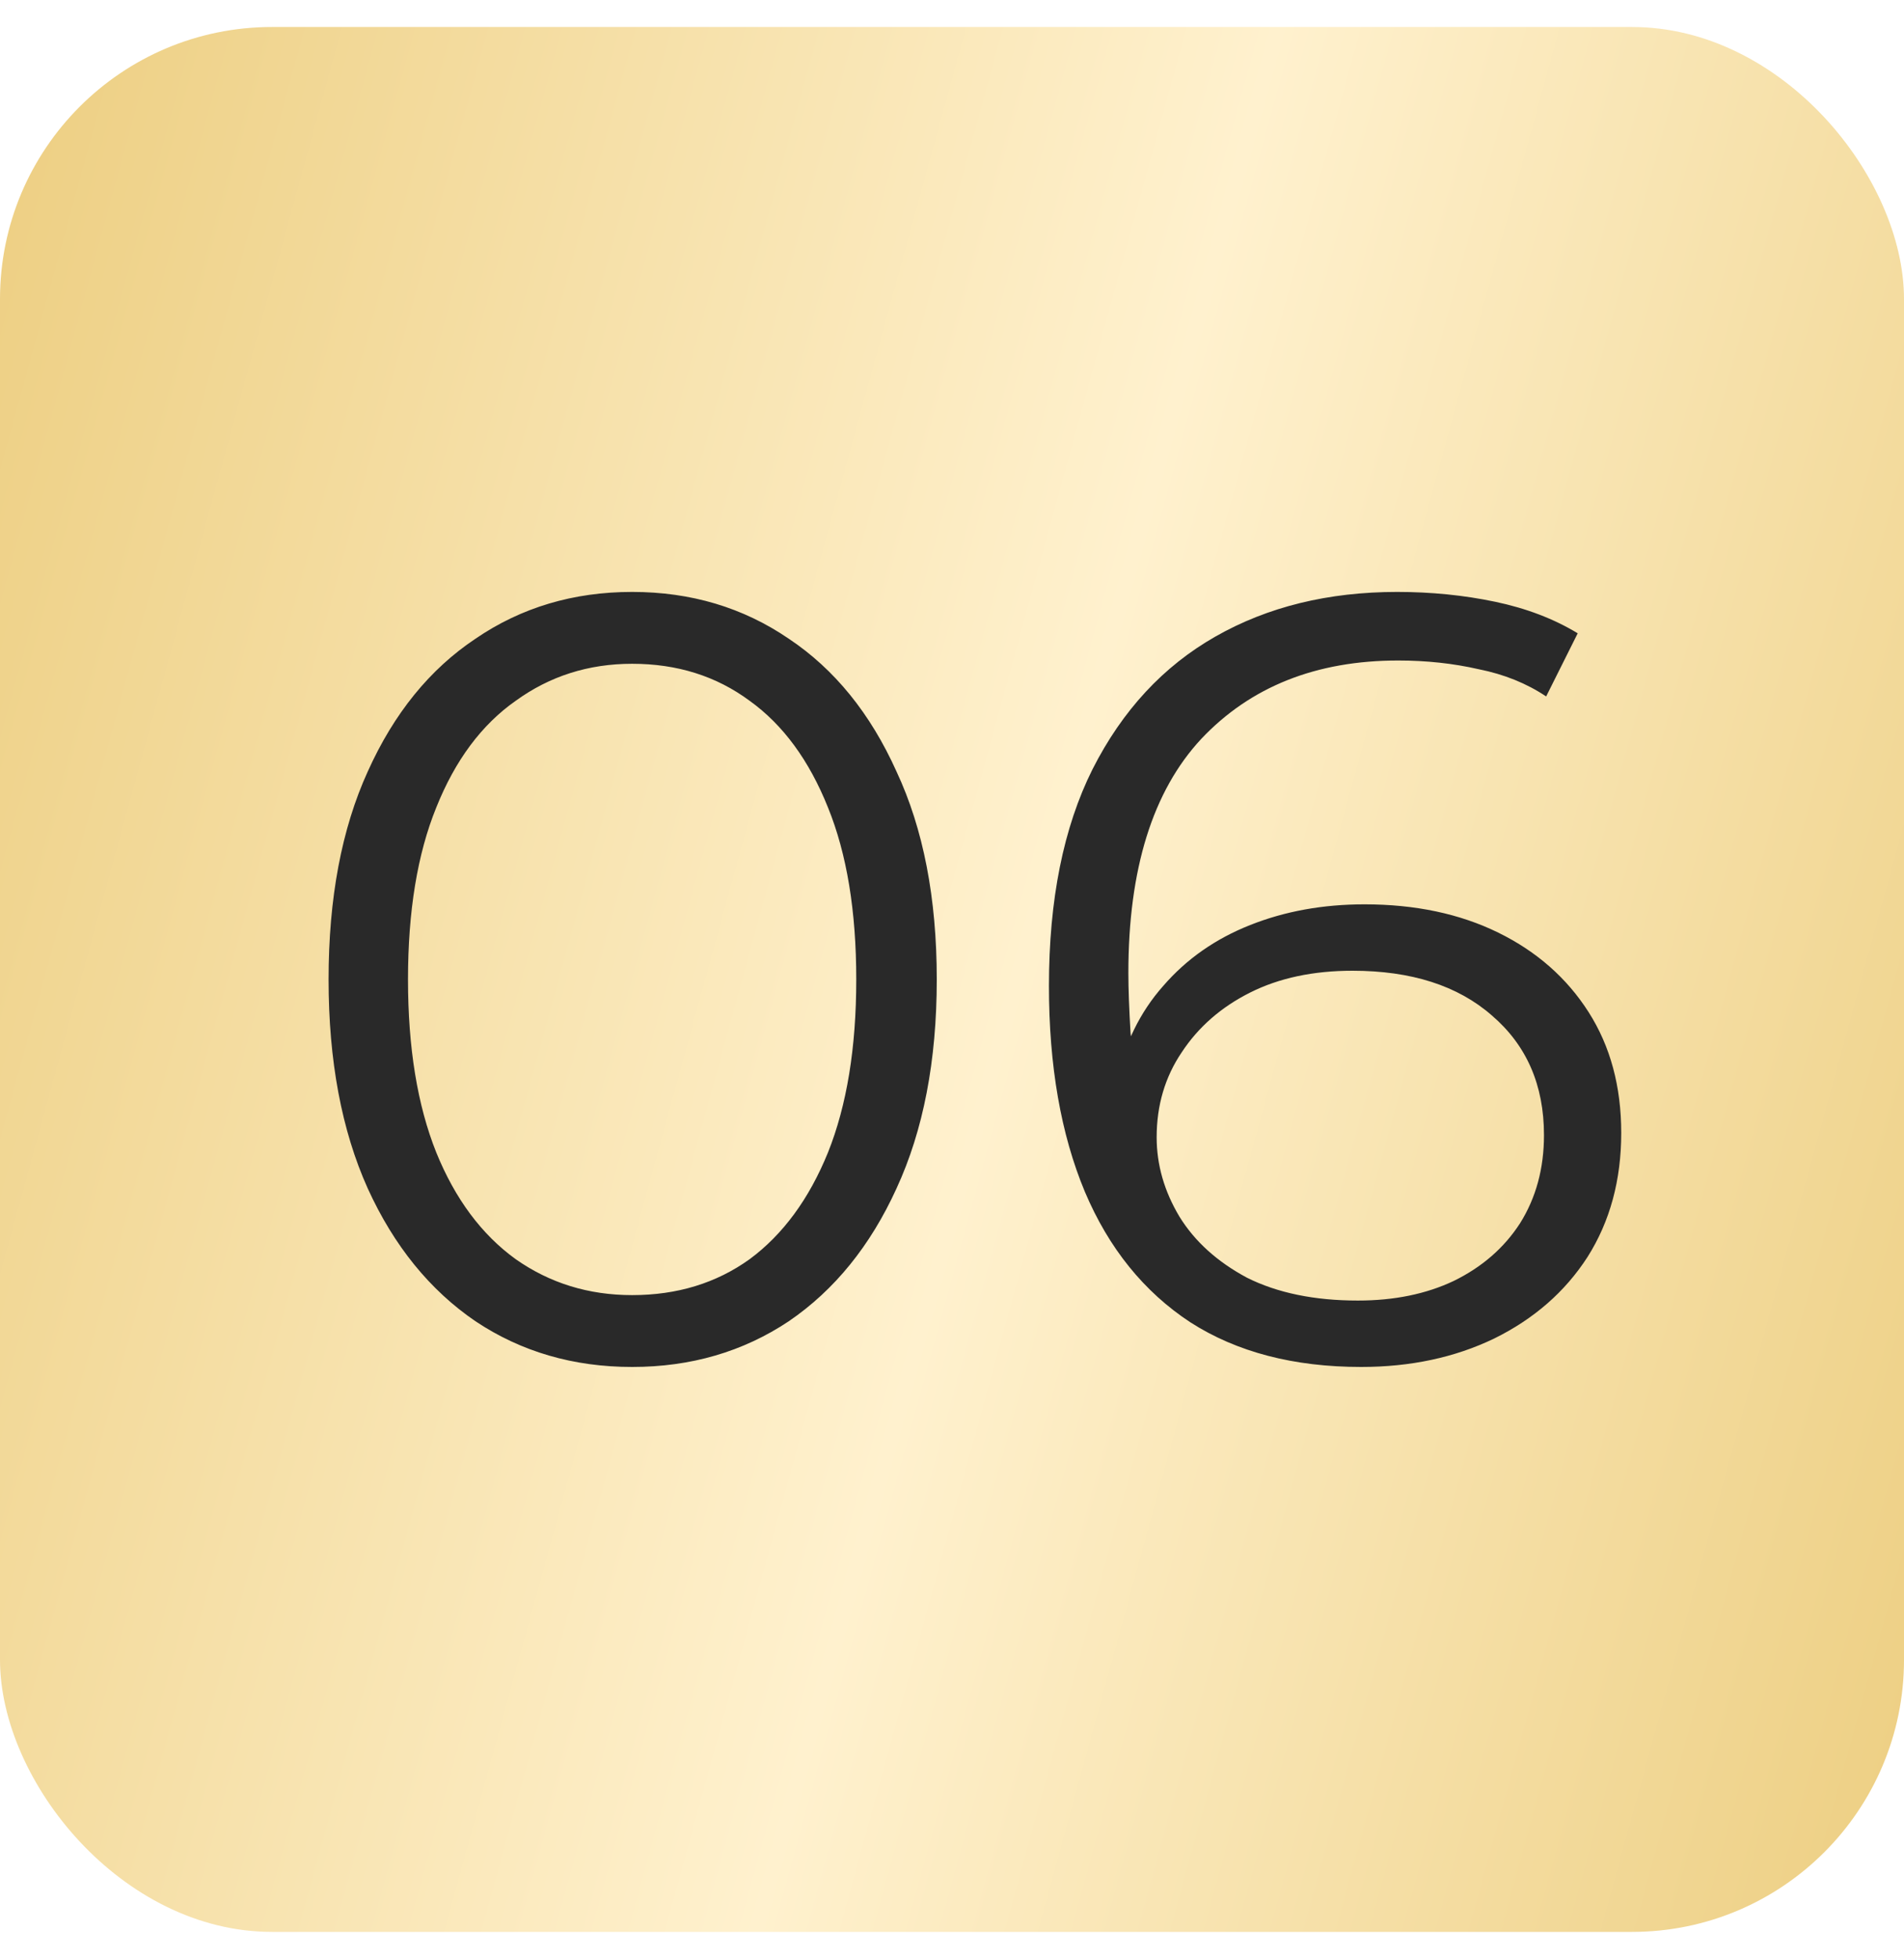
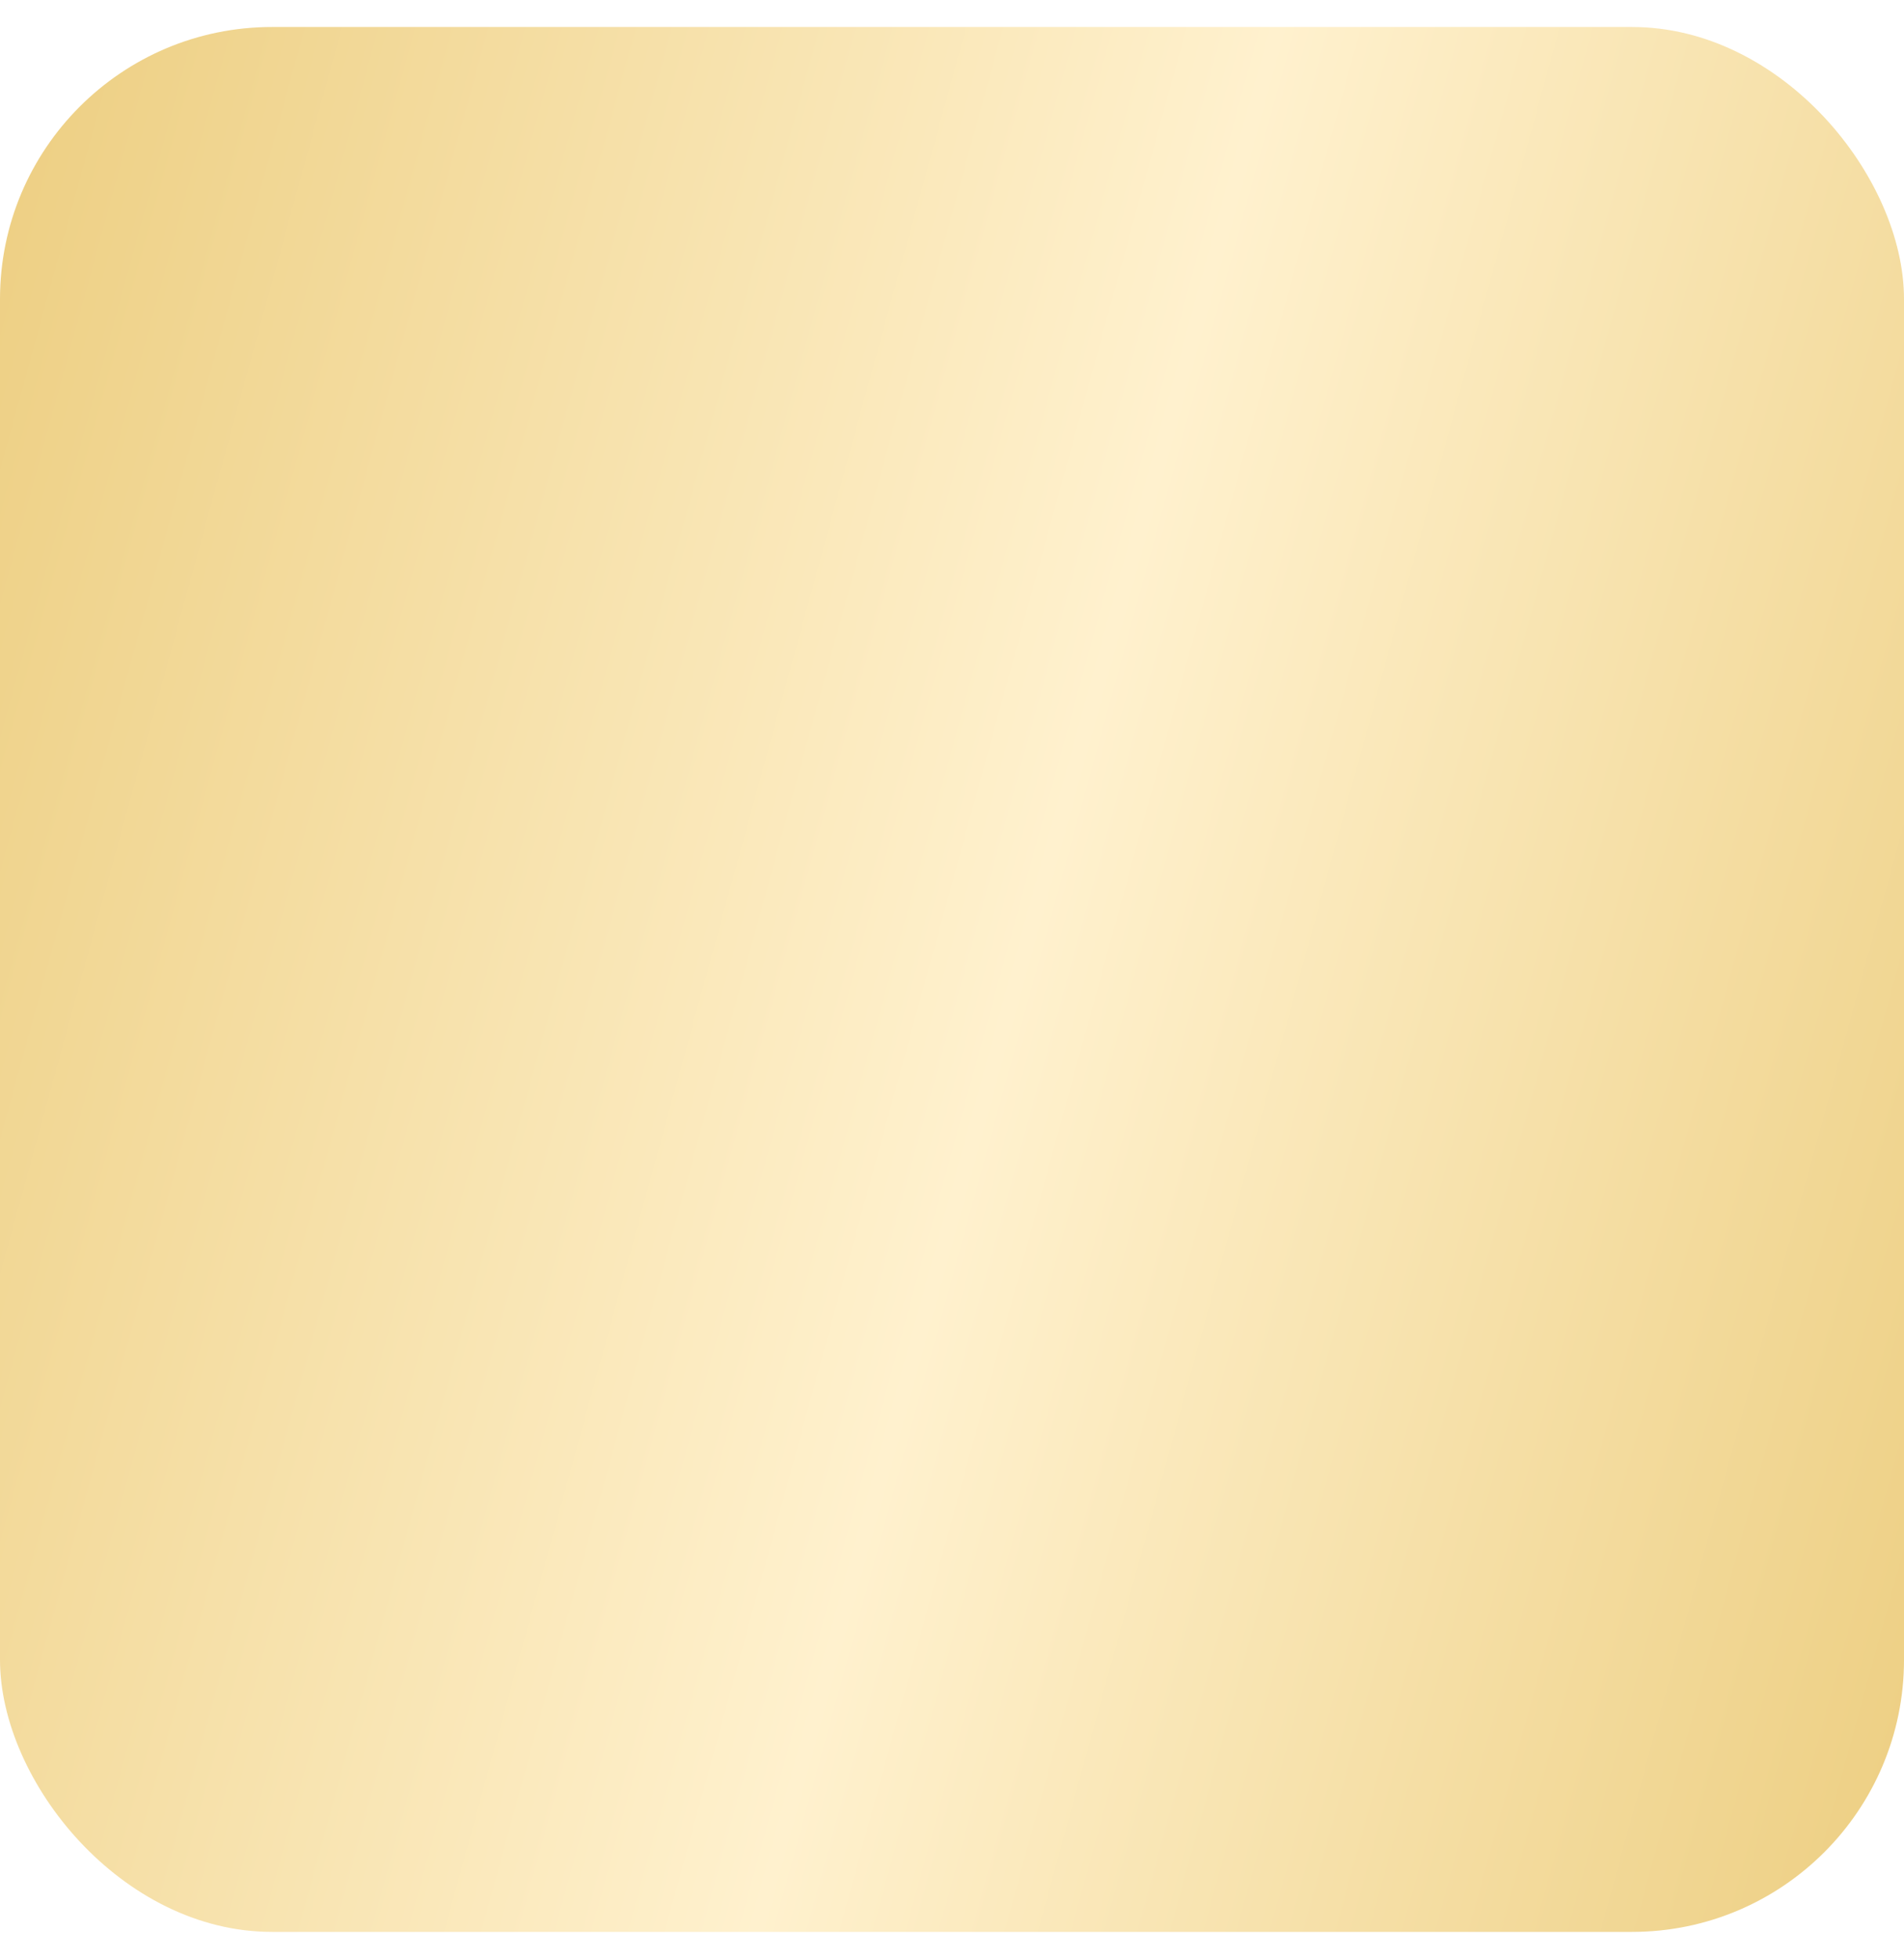
<svg xmlns="http://www.w3.org/2000/svg" width="35" height="36" viewBox="0 0 35 36" fill="none">
  <g filter="url(#filter0_i_385_304)">
    <rect y="0.496" width="35" height="35" rx="5" fill="url(#paint0_linear_385_304)" />
  </g>
-   <path d="M11.62 25.116C10.54 25.116 9.58 24.836 8.74 24.276C7.9 23.703 7.24 22.889 6.76 21.836C6.28 20.769 6.04 19.489 6.04 17.996C6.04 16.503 6.28 15.229 6.76 14.176C7.24 13.109 7.9 12.296 8.74 11.736C9.58 11.162 10.54 10.876 11.62 10.876C12.7 10.876 13.66 11.162 14.5 11.736C15.34 12.296 16 13.109 16.48 14.176C16.973 15.229 17.22 16.503 17.22 17.996C17.22 19.489 16.973 20.769 16.48 21.836C16 22.889 15.34 23.703 14.5 24.276C13.66 24.836 12.7 25.116 11.62 25.116ZM11.62 23.796C12.447 23.796 13.167 23.576 13.78 23.136C14.393 22.683 14.873 22.029 15.22 21.176C15.567 20.309 15.74 19.249 15.74 17.996C15.74 16.742 15.567 15.689 15.22 14.836C14.873 13.969 14.393 13.316 13.78 12.876C13.167 12.422 12.447 12.196 11.62 12.196C10.82 12.196 10.107 12.422 9.48 12.876C8.853 13.316 8.367 13.969 8.02 14.836C7.673 15.689 7.5 16.742 7.5 17.996C7.5 19.249 7.673 20.309 8.02 21.176C8.367 22.029 8.853 22.683 9.48 23.136C10.107 23.576 10.82 23.796 11.62 23.796ZM25.022 25.116C23.782 25.116 22.735 24.843 21.882 24.296C21.029 23.736 20.382 22.936 19.942 21.896C19.502 20.843 19.282 19.582 19.282 18.116C19.282 16.529 19.549 15.203 20.082 14.136C20.629 13.056 21.382 12.242 22.342 11.696C23.302 11.149 24.416 10.876 25.682 10.876C26.309 10.876 26.909 10.936 27.482 11.056C28.055 11.176 28.562 11.369 29.002 11.636L28.422 12.796C28.062 12.556 27.649 12.389 27.182 12.296C26.715 12.189 26.222 12.136 25.702 12.136C24.195 12.136 22.989 12.616 22.082 13.576C21.189 14.536 20.742 15.969 20.742 17.876C20.742 18.169 20.756 18.536 20.782 18.976C20.822 19.402 20.902 19.829 21.022 20.256L20.522 19.876C20.669 19.183 20.956 18.596 21.382 18.116C21.809 17.622 22.342 17.249 22.982 16.996C23.622 16.742 24.322 16.616 25.082 16.616C26.015 16.616 26.835 16.789 27.542 17.136C28.249 17.483 28.802 17.969 29.202 18.596C29.602 19.223 29.802 19.962 29.802 20.816C29.802 21.683 29.596 22.442 29.182 23.096C28.769 23.736 28.195 24.236 27.462 24.596C26.742 24.942 25.929 25.116 25.022 25.116ZM24.962 23.896C25.629 23.896 26.215 23.776 26.722 23.536C27.242 23.282 27.649 22.929 27.942 22.476C28.235 22.009 28.382 21.469 28.382 20.856C28.382 19.936 28.062 19.203 27.422 18.656C26.796 18.109 25.942 17.836 24.862 17.836C24.142 17.836 23.515 17.969 22.982 18.236C22.449 18.503 22.029 18.869 21.722 19.336C21.416 19.789 21.262 20.309 21.262 20.896C21.262 21.402 21.402 21.889 21.682 22.356C21.962 22.809 22.375 23.183 22.922 23.476C23.482 23.756 24.162 23.896 24.962 23.896Z" fill="#292929" />
  <defs>
    <filter id="filter0_i_385_304" x="0" y="0.496" width="35" height="35" filterUnits="userSpaceOnUse" color-interpolation-filters="sRGB">
      <feFlood flood-opacity="0" result="BackgroundImageFix" />
      <feBlend mode="normal" in="SourceGraphic" in2="BackgroundImageFix" result="shape" />
      <feColorMatrix in="SourceAlpha" type="matrix" values="0 0 0 0 0 0 0 0 0 0 0 0 0 0 0 0 0 0 127 0" result="hardAlpha" />
      <feOffset />
      <feGaussianBlur stdDeviation="5.718" />
      <feComposite in2="hardAlpha" operator="arithmetic" k2="-1" k3="1" />
      <feColorMatrix type="matrix" values="0 0 0 0 1 0 0 0 0 1 0 0 0 0 1 0 0 0 0.49 0" />
      <feBlend mode="normal" in2="shape" result="effect1_innerShadow_385_304" />
    </filter>
    <linearGradient id="paint0_linear_385_304" x1="0.536" y1="0.496" x2="41.142" y2="11.631" gradientUnits="userSpaceOnUse">
      <stop stop-color="#CCA679" />
      <stop offset="0" stop-color="#EDCF83" />
      <stop offset="0.526" stop-color="#FFF1CE" />
      <stop offset="1" stop-color="#EDCF83" />
    </linearGradient>
  </defs>
</svg>